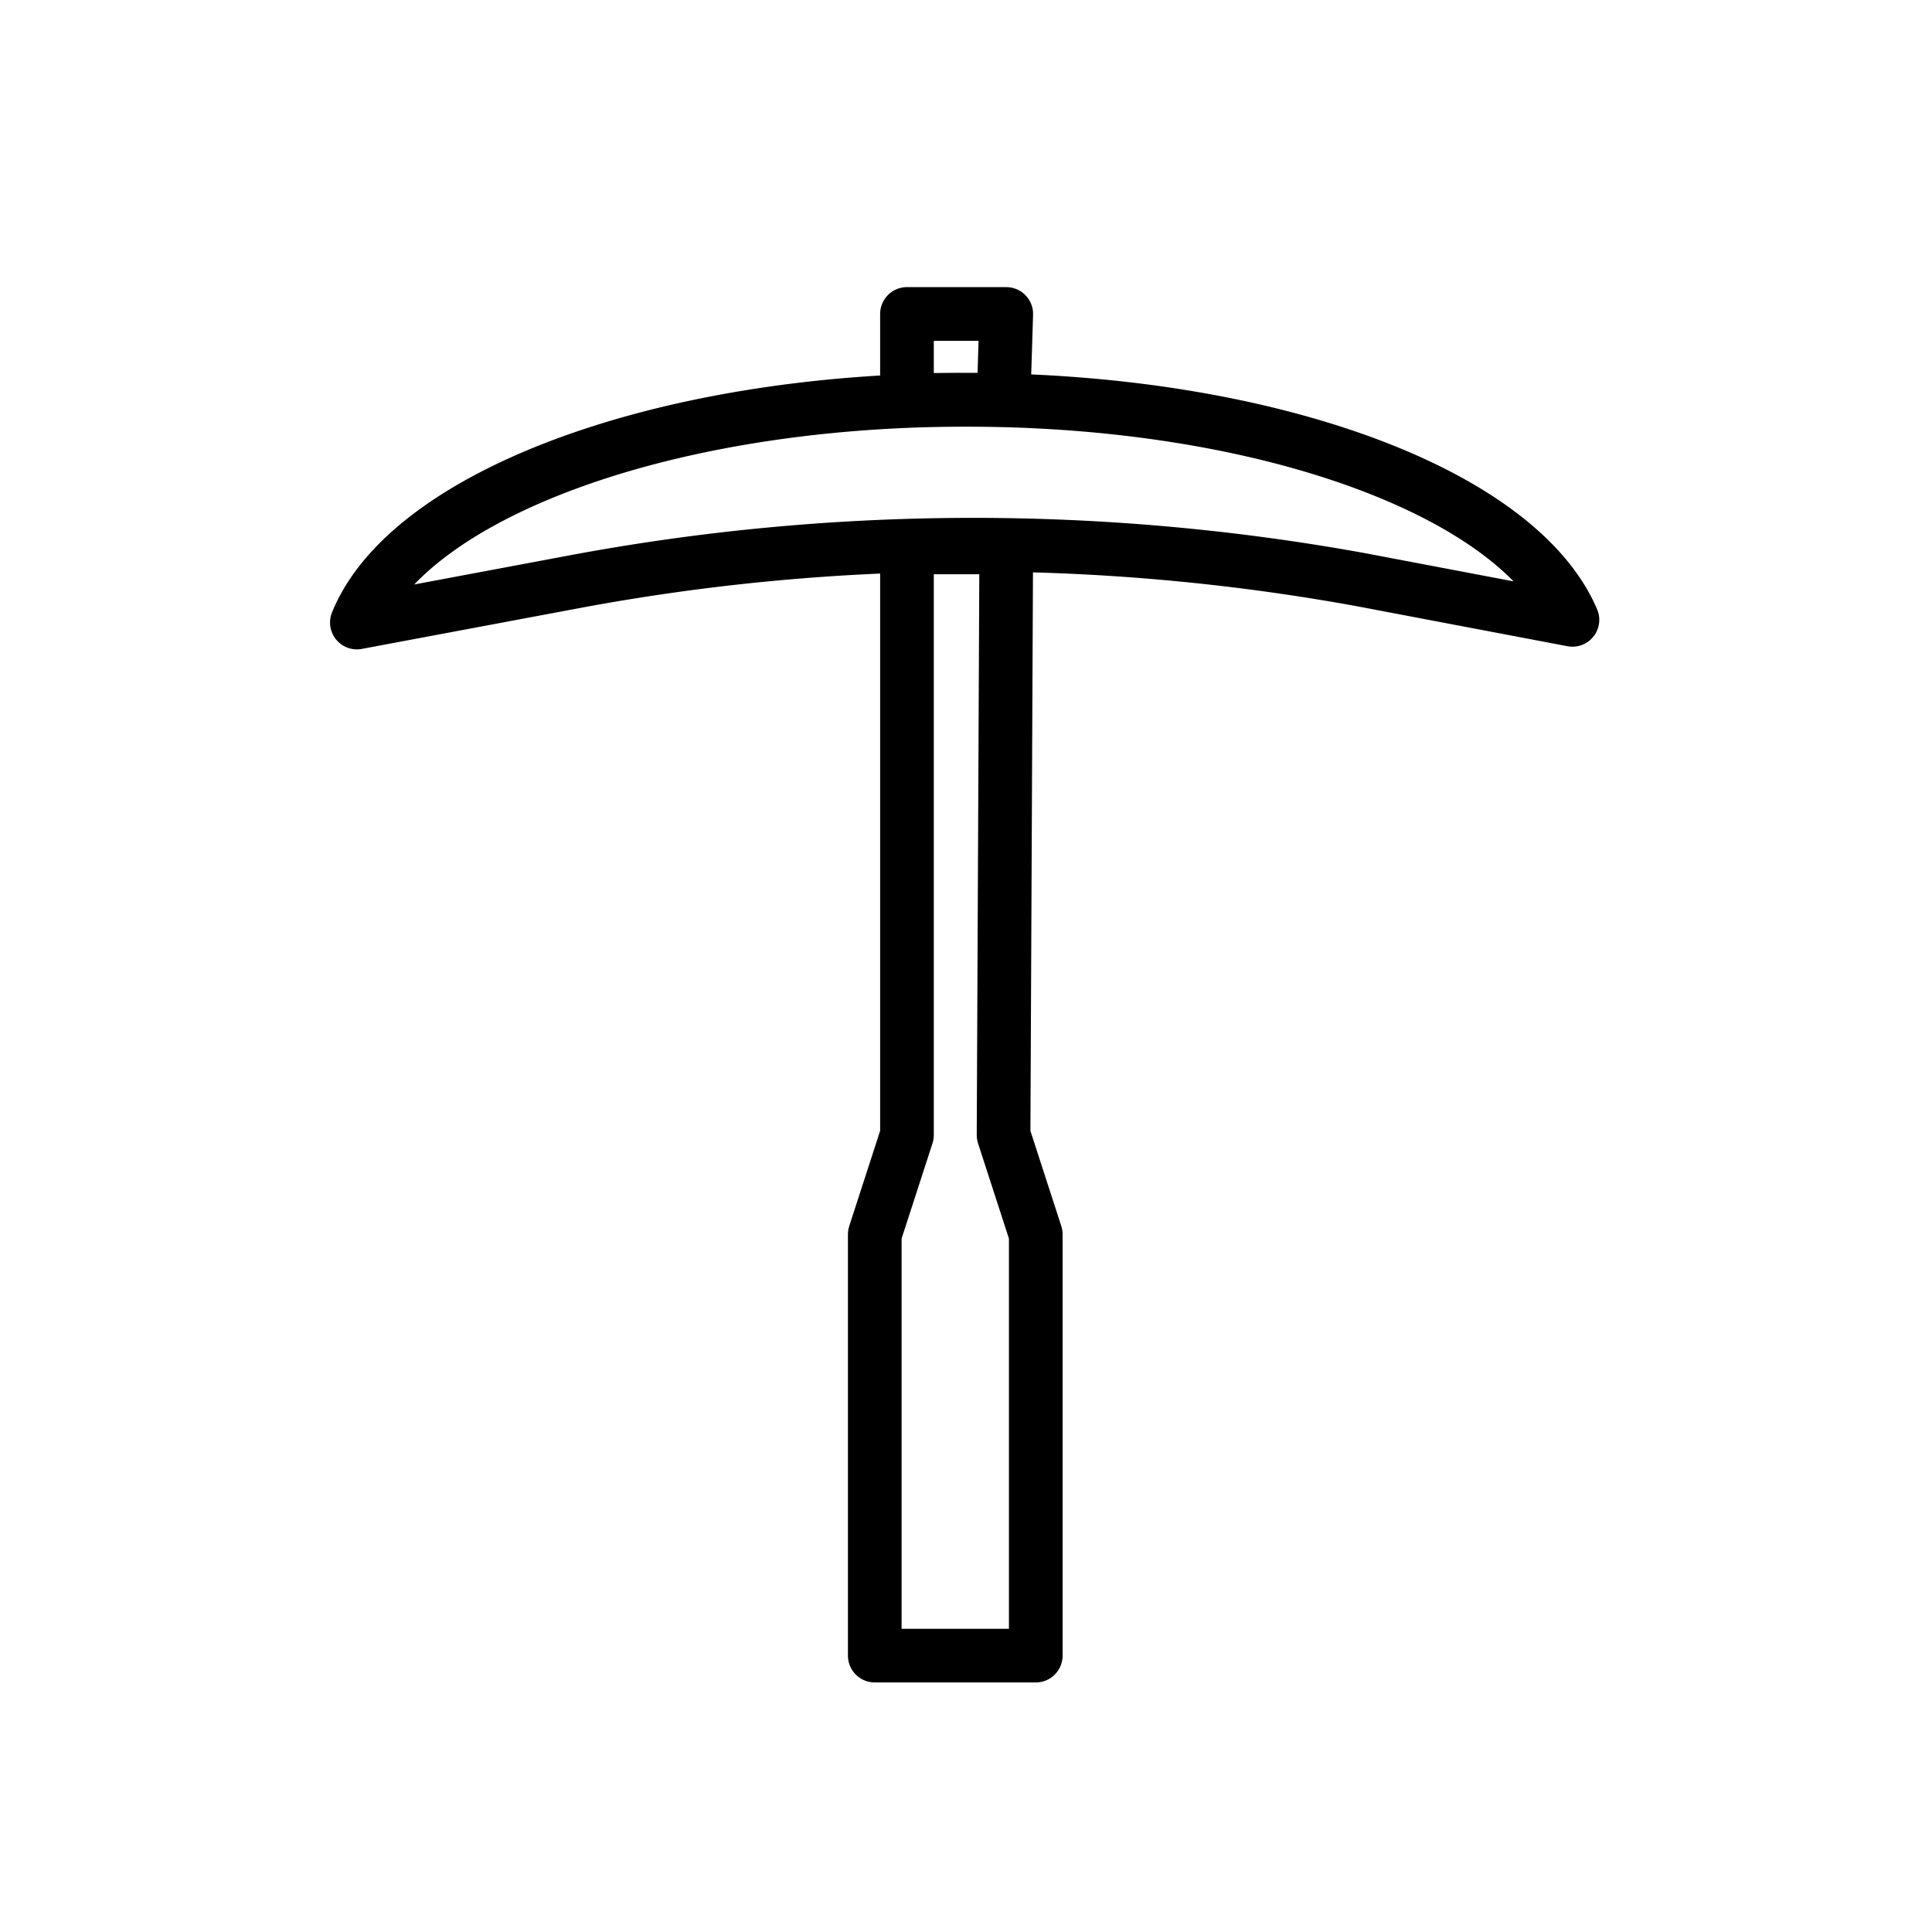
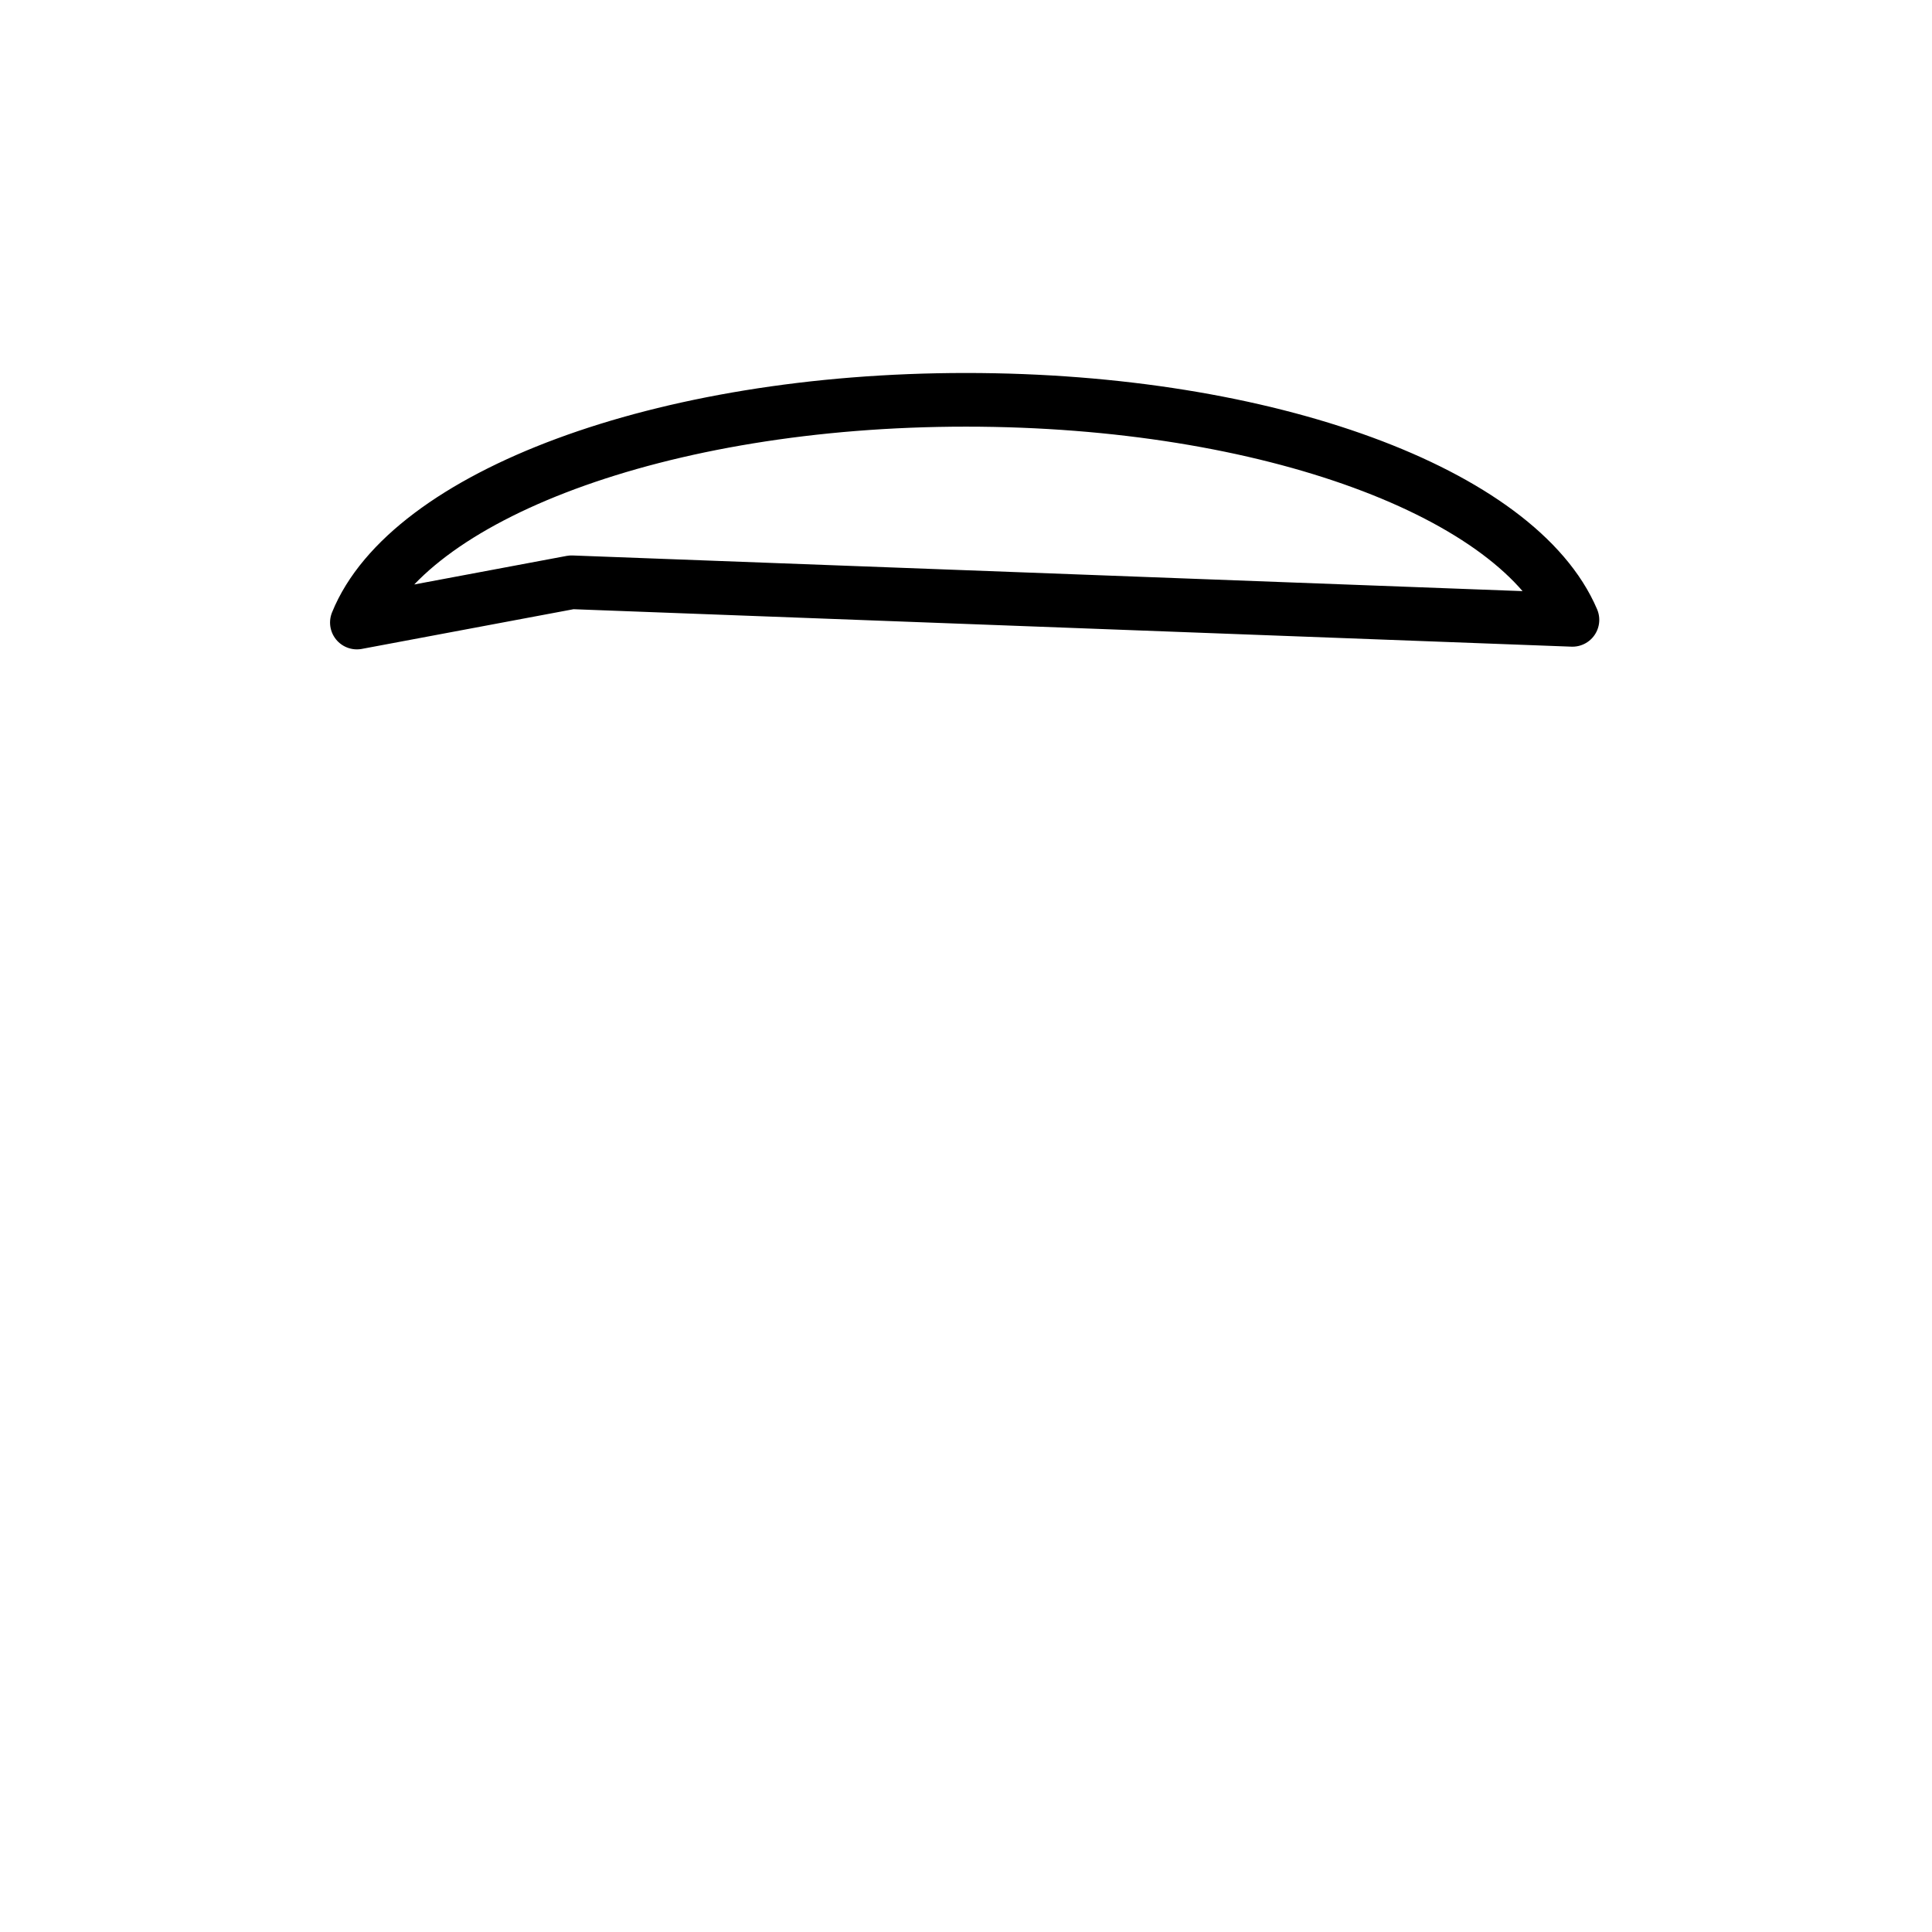
<svg xmlns="http://www.w3.org/2000/svg" id="emoji" viewBox="0 0 72 72">
  <g id="line">
-     <polygon fill="none" stroke="#000" stroke-linecap="round" stroke-linejoin="round" stroke-width="2" points="37.5 20.4 37.4 42.3 38.6 46 38.6 61.7 37.4 61.7 33.8 61.7 32.6 61.7 32.6 46 33.8 42.3 33.8 20.4 37.5 20.4" />
-     <polygon fill="none" stroke="#000" stroke-linecap="round" stroke-linejoin="round" stroke-width="2" points="37.5 11.7 37.4 14.9 33.8 14.9 33.8 11.7 37.5 11.7" />
-     <path fill="none" stroke="#000" stroke-linecap="round" stroke-linejoin="round" stroke-width="2" d="M58.6,23.1c-2-4.7-11.3-8.2-22.6-8.2-11.4,0-20.8,3.6-22.7,8.3l8-1.5a80.71,80.71,0,0,1,29.4-.1Z" />
+     <path fill="none" stroke="#000" stroke-linecap="round" stroke-linejoin="round" stroke-width="2" d="M58.6,23.1c-2-4.7-11.3-8.2-22.6-8.2-11.4,0-20.8,3.6-22.7,8.3l8-1.5Z" />
  </g>
</svg>